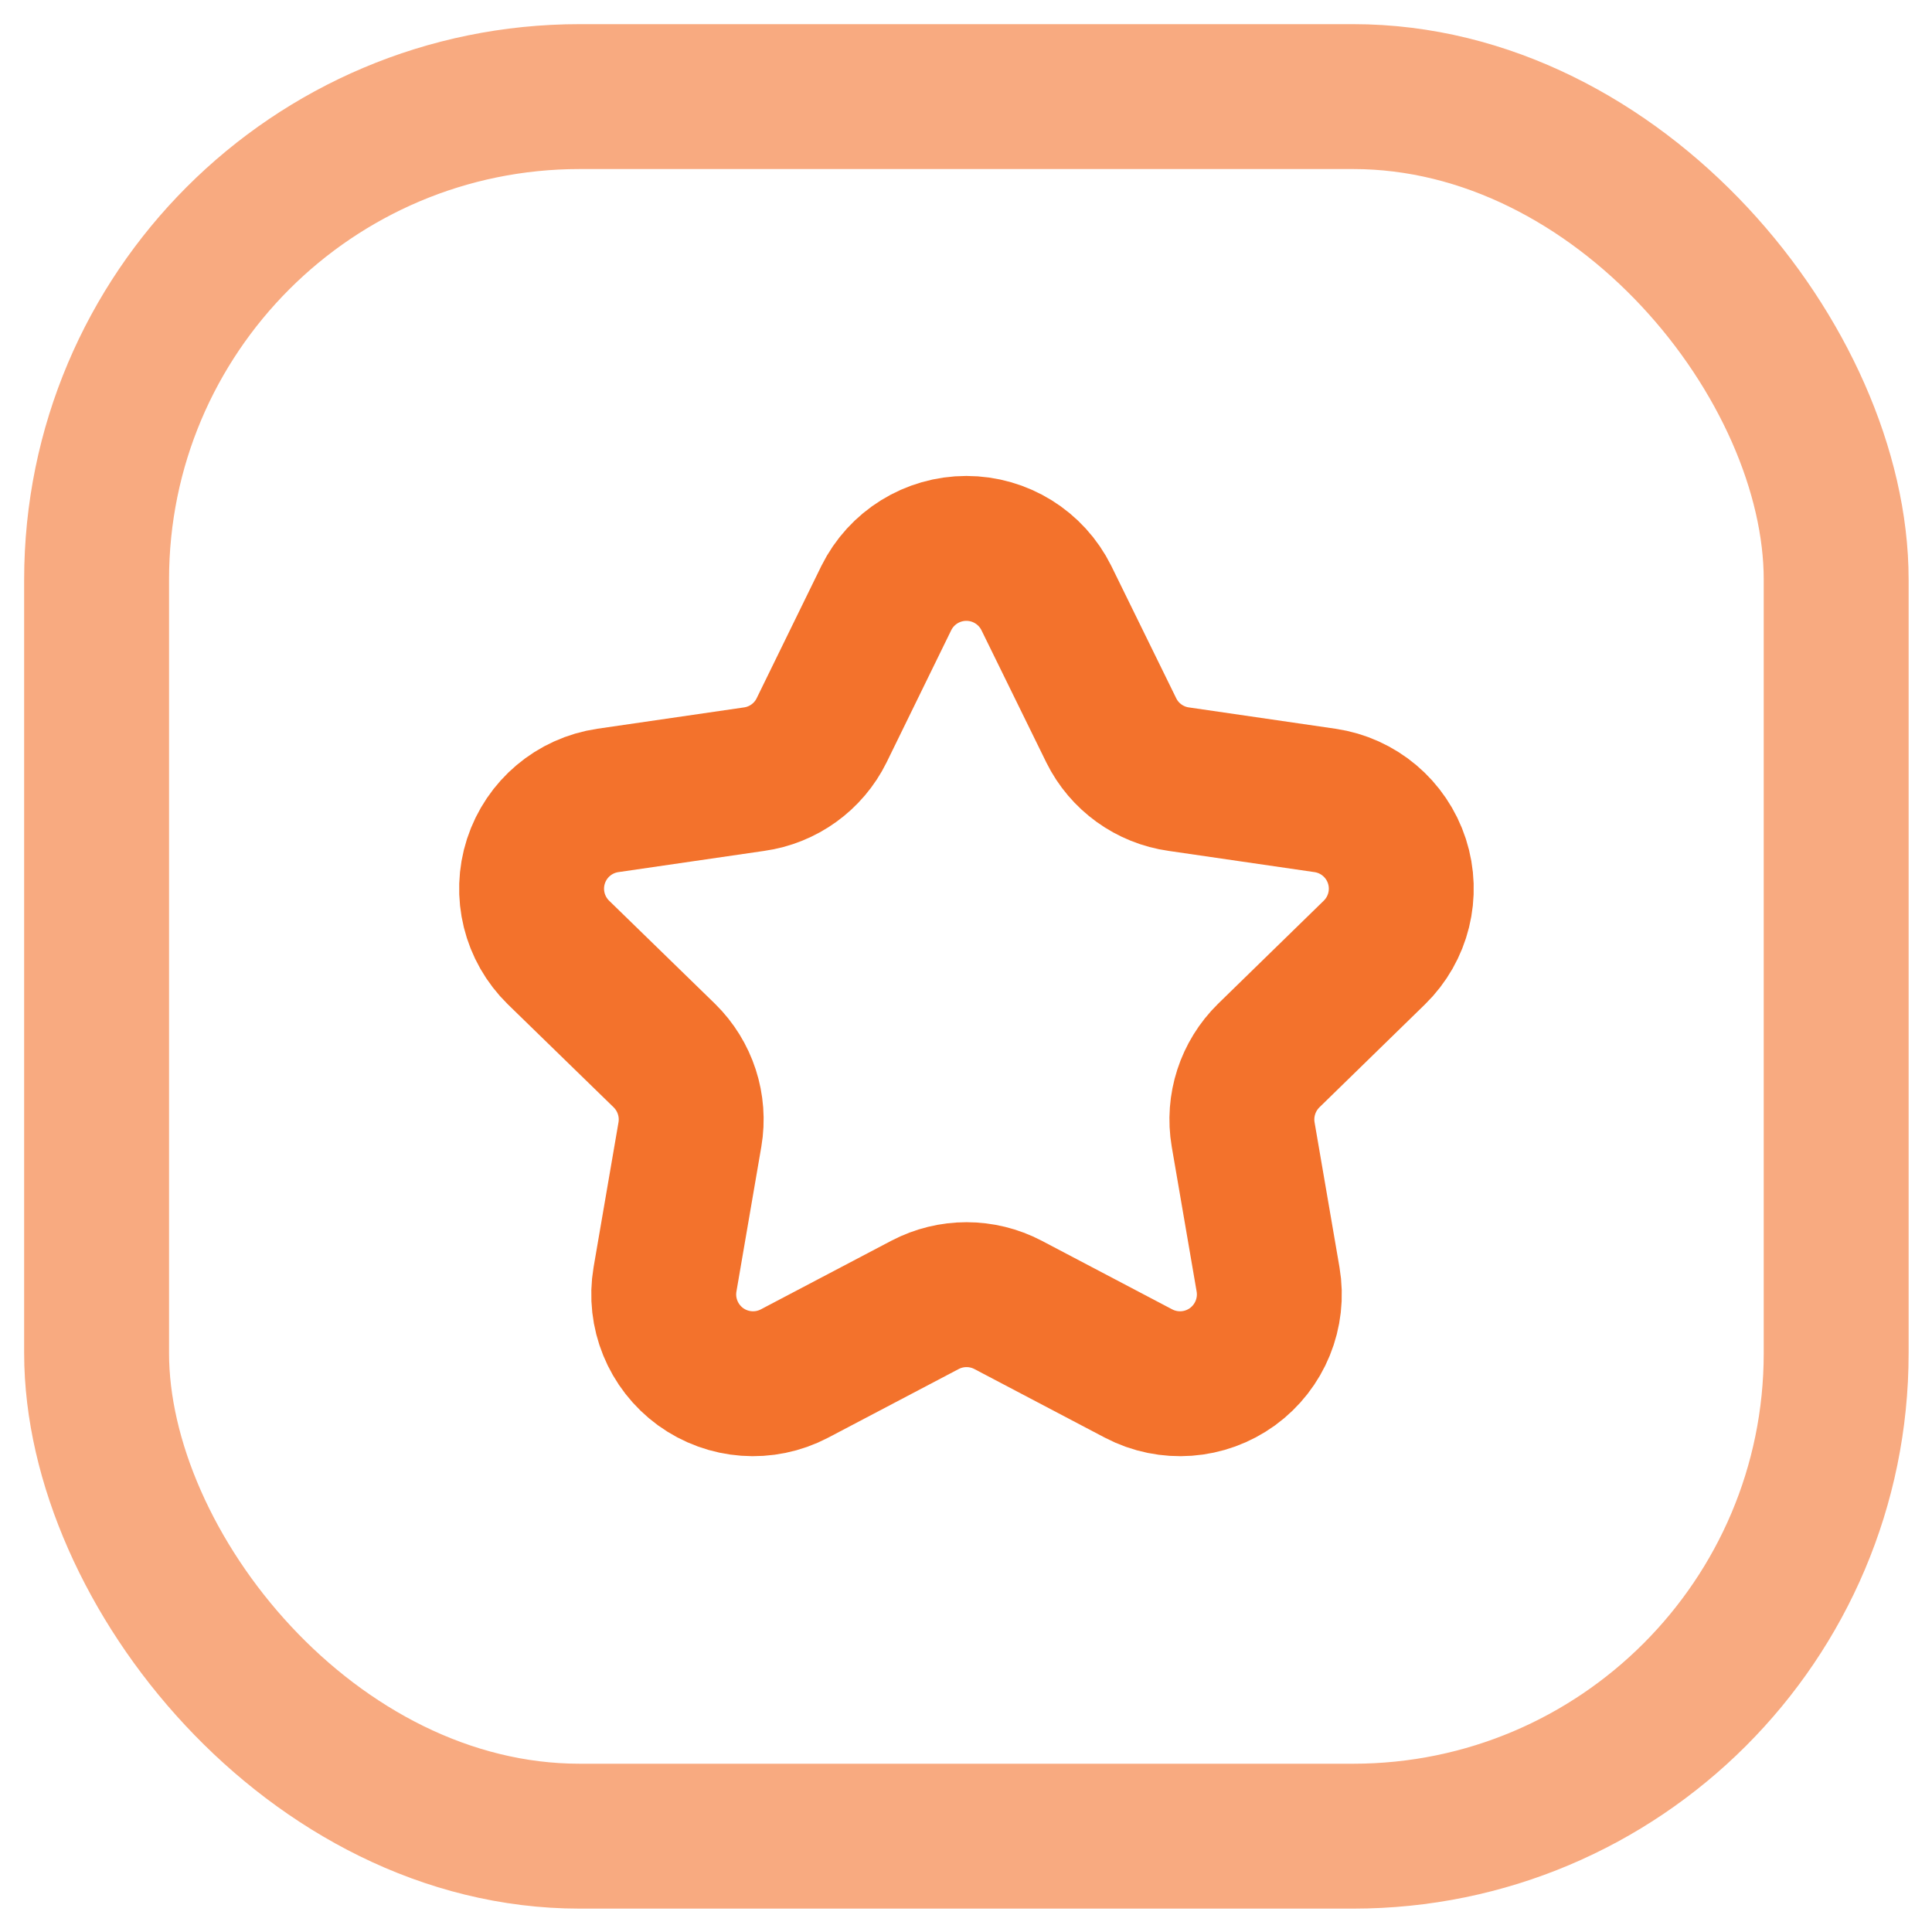
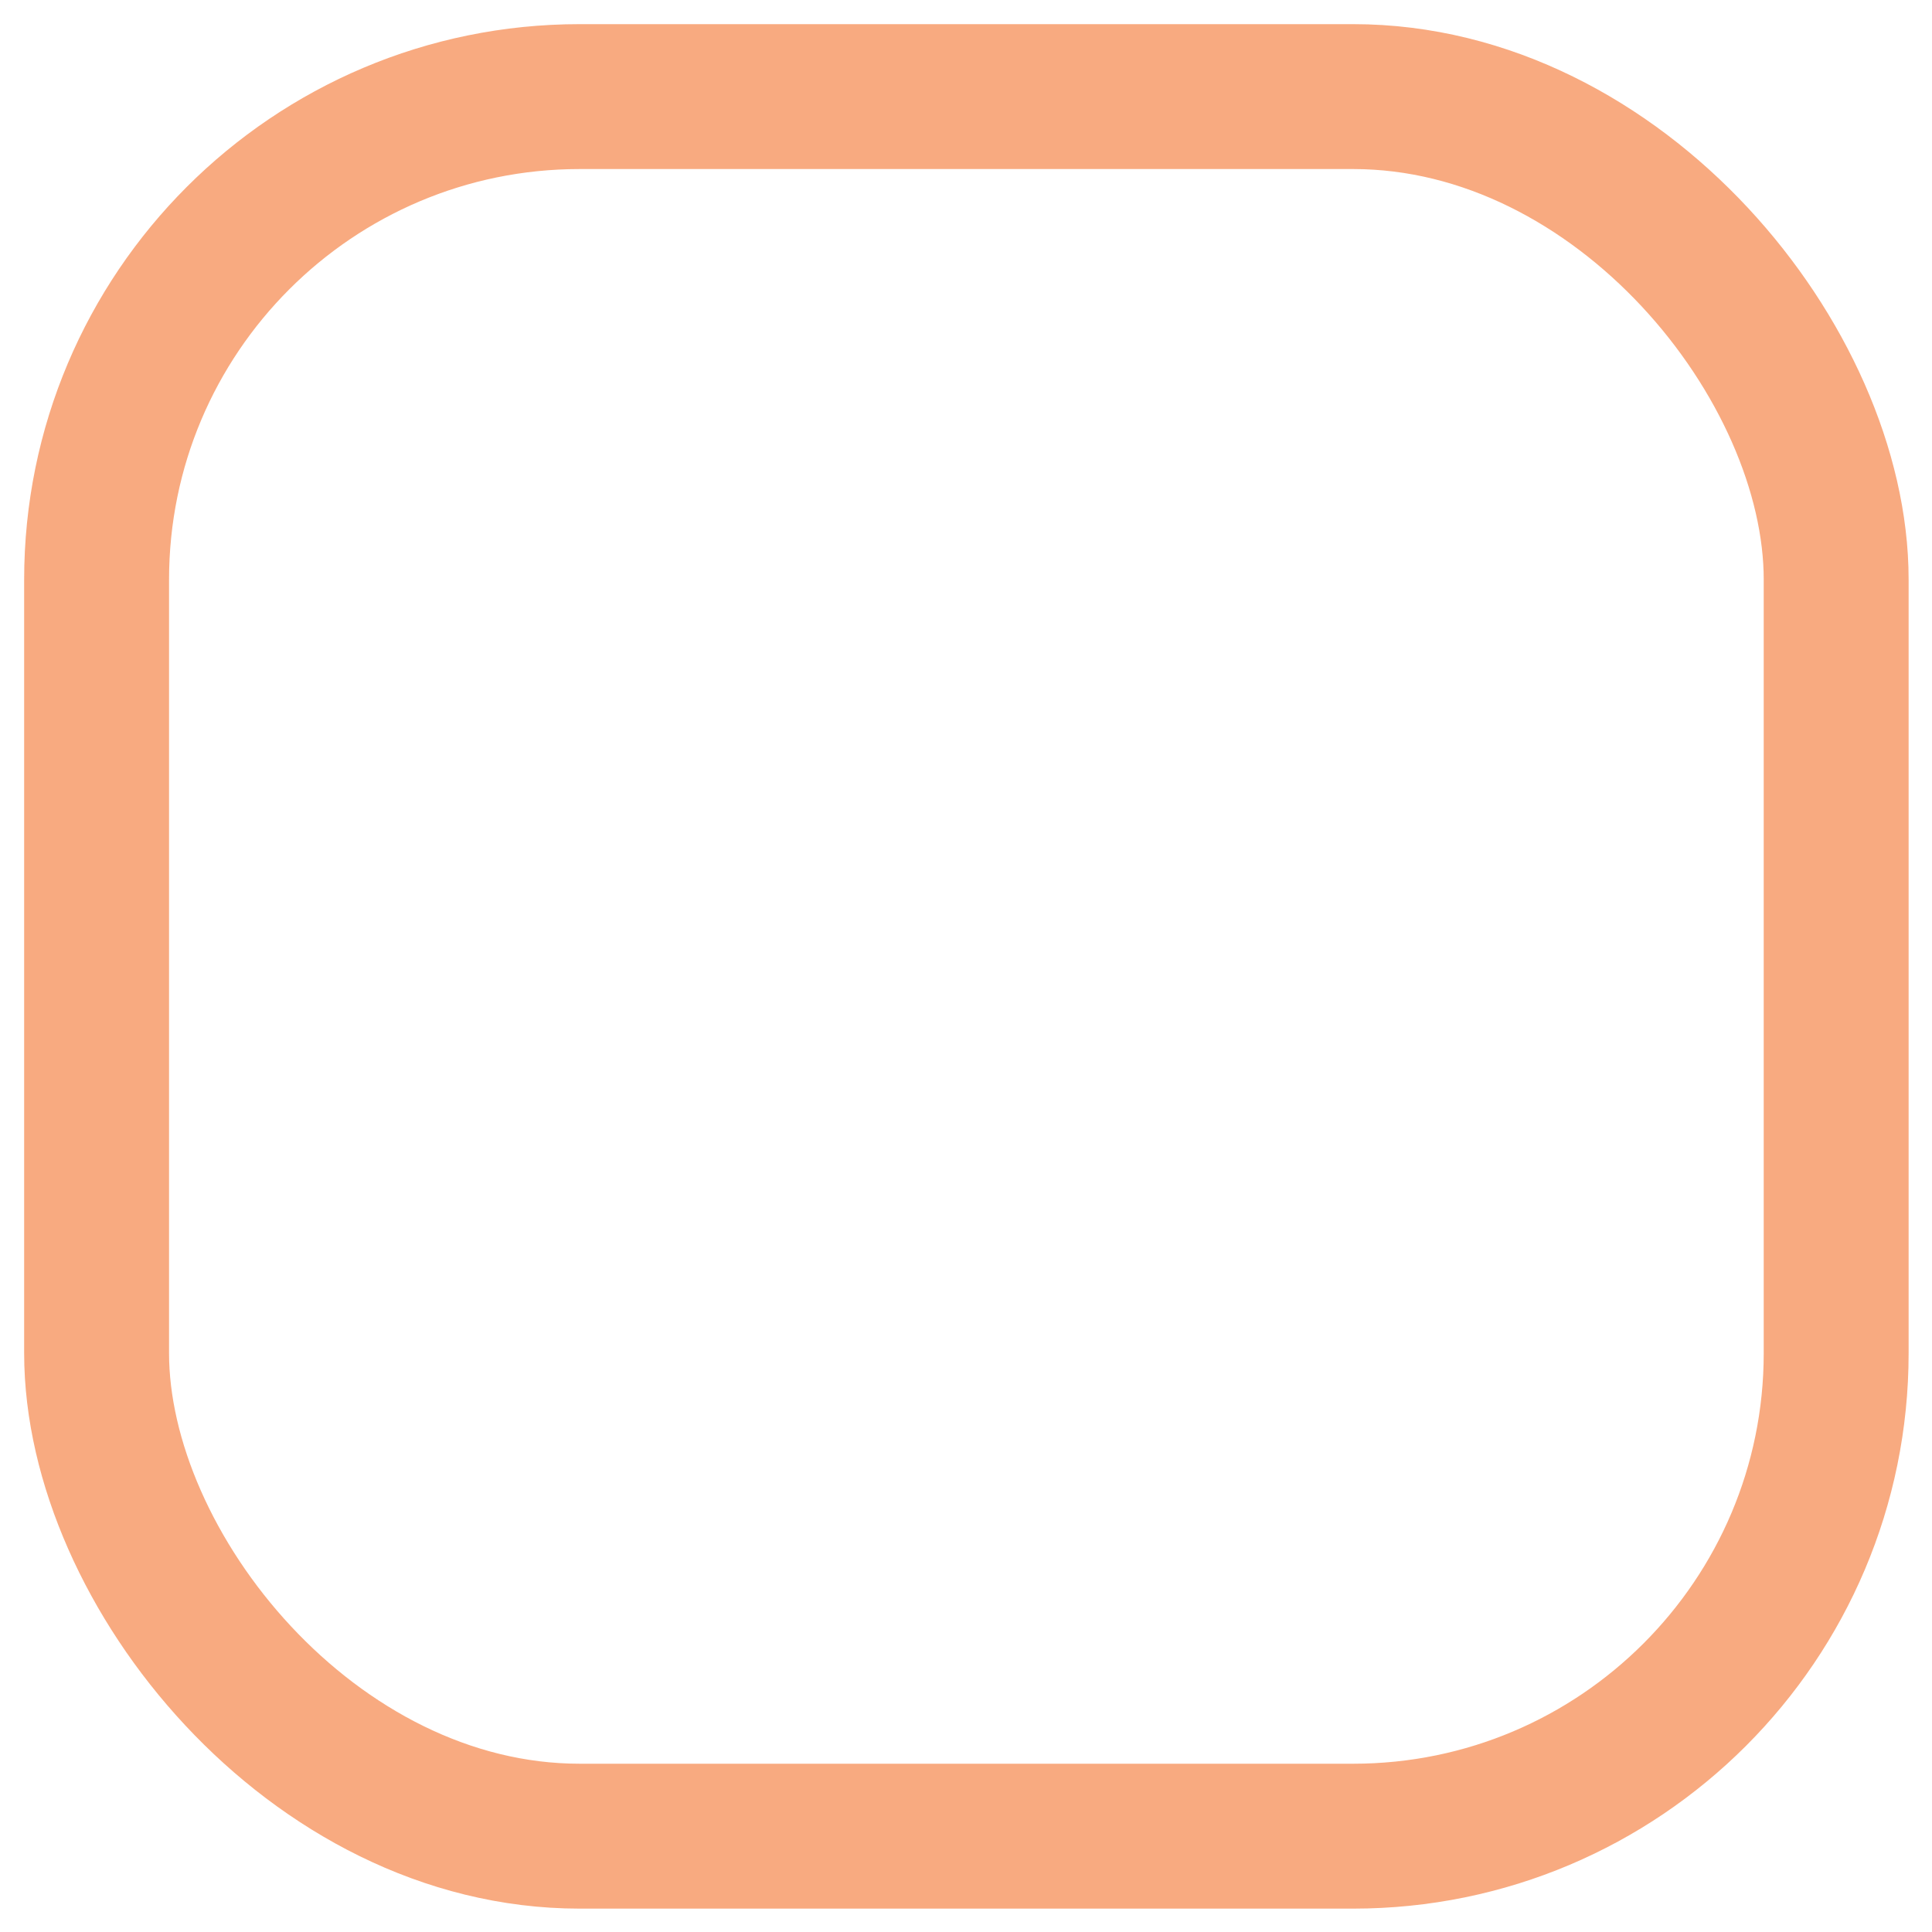
<svg xmlns="http://www.w3.org/2000/svg" width="20" height="20" viewBox="0 0 20 20" fill="none">
-   <path fill-rule="evenodd" clip-rule="evenodd" d="M9.175 6.191C9.331 5.876 9.652 5.677 10.004 5.677C10.355 5.677 10.676 5.876 10.832 6.191L11.504 7.561C11.639 7.835 11.902 8.024 12.204 8.066L13.716 8.286C14.064 8.337 14.352 8.58 14.461 8.915C14.569 9.249 14.479 9.615 14.227 9.861L13.134 10.927C12.917 11.14 12.818 11.445 12.869 11.744L13.127 13.245C13.186 13.591 13.043 13.941 12.759 14.148C12.475 14.354 12.099 14.382 11.787 14.219L10.435 13.508C10.166 13.367 9.845 13.367 9.576 13.508L8.224 14.219C7.913 14.382 7.536 14.354 7.252 14.148C6.968 13.941 6.825 13.591 6.884 13.245L7.142 11.744C7.193 11.445 7.094 11.14 6.877 10.927L5.782 9.861C5.53 9.615 5.44 9.249 5.548 8.915C5.657 8.58 5.945 8.337 6.293 8.286L7.805 8.066C8.107 8.024 8.37 7.835 8.505 7.561L9.175 6.191Z" stroke="#F3722C" stroke-width="1.5" stroke-linecap="round" stroke-linejoin="round" />
  <rect opacity="0.6" x="1" y="1" width="18.008" height="18.008" rx="5" stroke="#F3722C" stroke-width="1.5" stroke-linecap="round" stroke-linejoin="round" />
</svg>